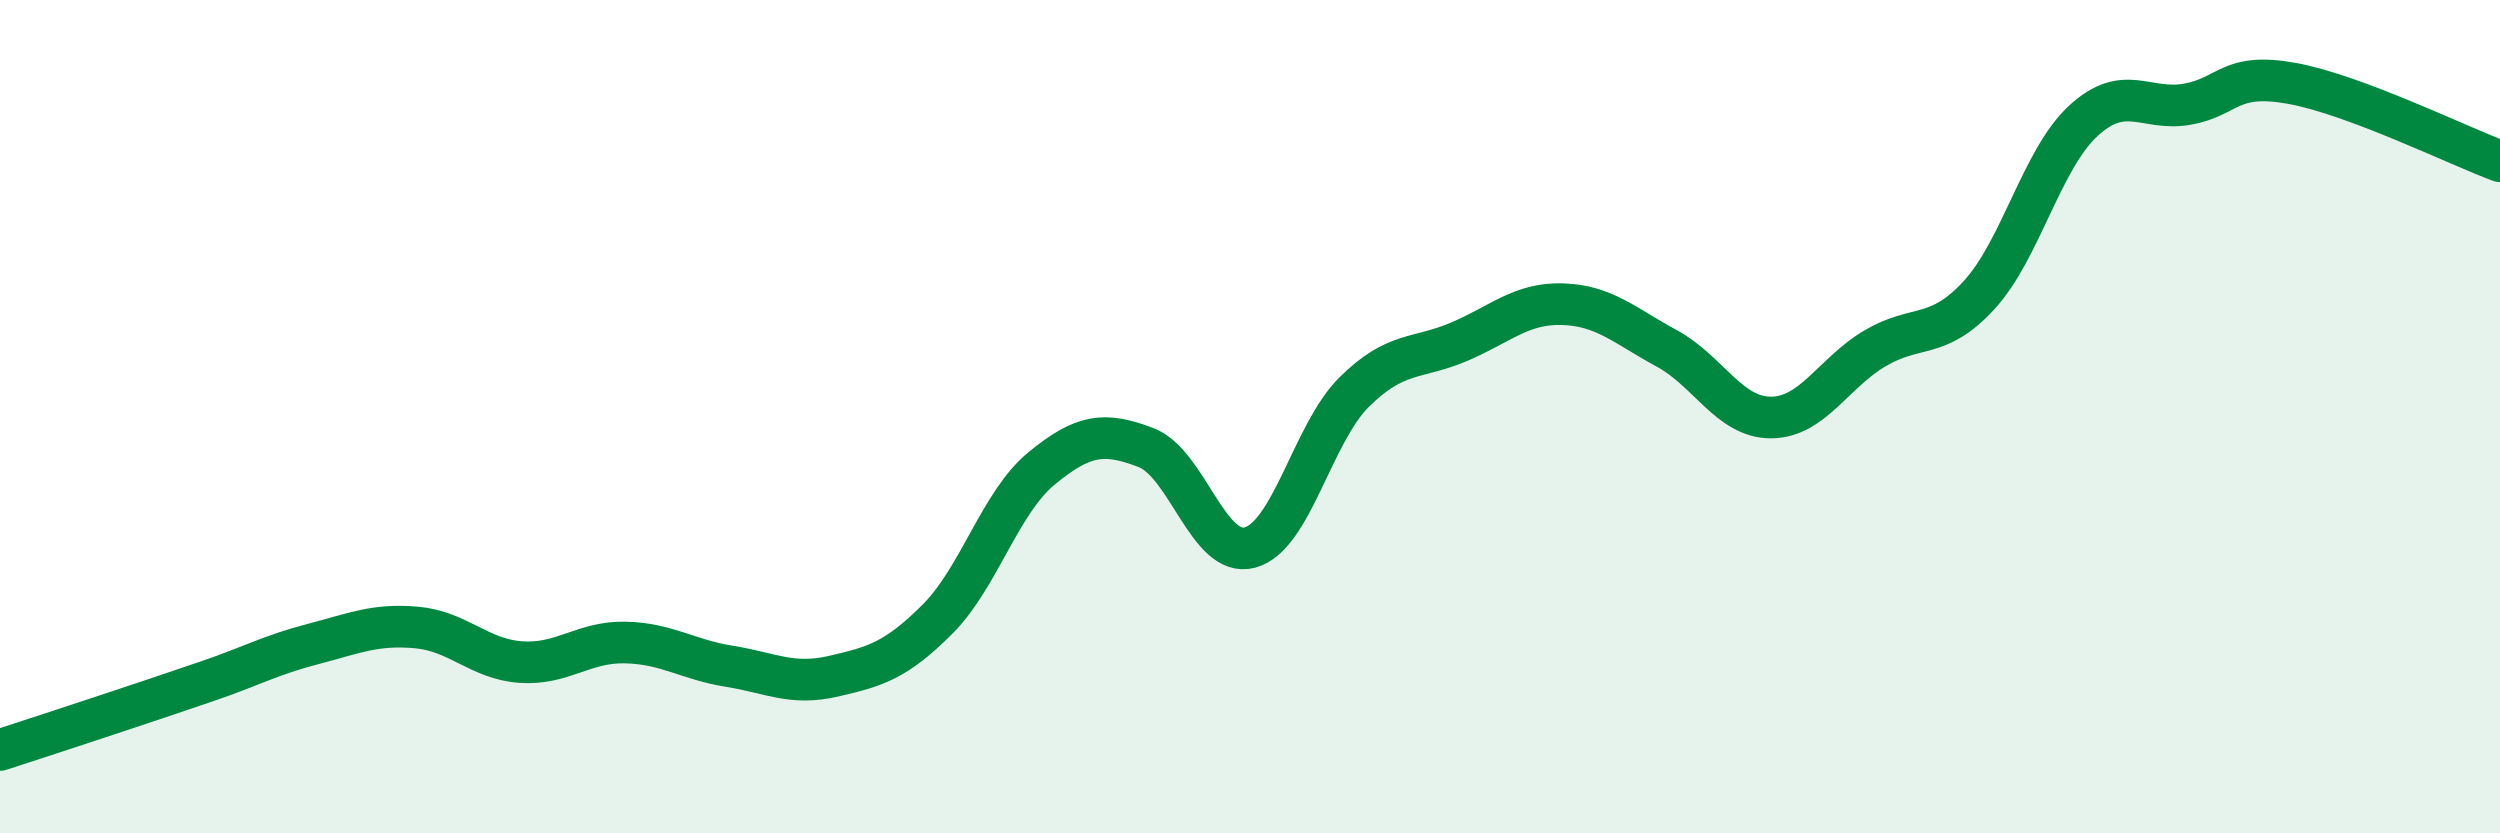
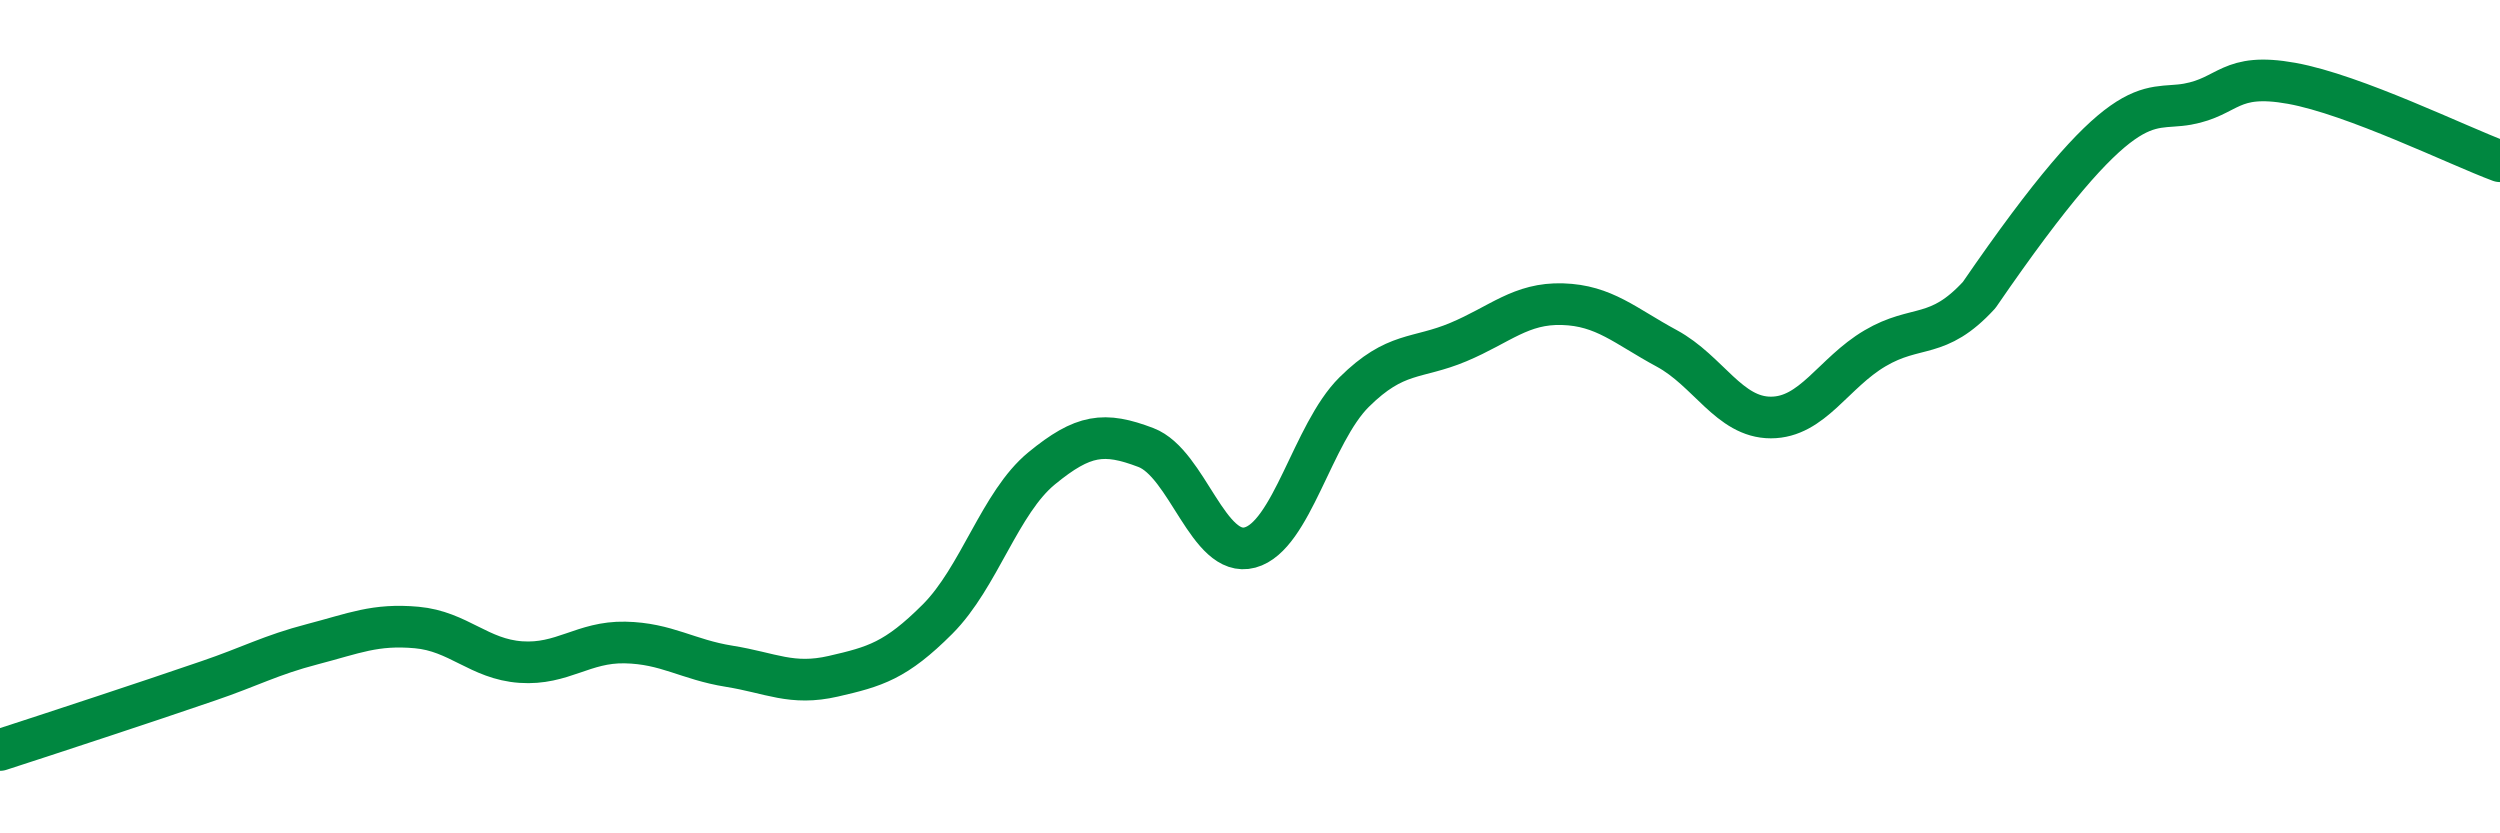
<svg xmlns="http://www.w3.org/2000/svg" width="60" height="20" viewBox="0 0 60 20">
-   <path d="M 0,18 C 0.5,17.84 1.5,17.51 2.5,17.18 C 3.5,16.85 4,16.68 5,16.34 C 6,16 6.5,15.72 7.5,15.46 C 8.5,15.2 9,14.97 10,15.06 C 11,15.15 11.5,15.82 12.5,15.89 C 13.5,15.96 14,15.4 15,15.42 C 16,15.44 16.5,15.83 17.5,15.99 C 18.5,16.15 19,16.46 20,16.23 C 21,16 21.5,15.86 22.5,14.86 C 23.5,13.86 24,12.06 25,11.24 C 26,10.42 26.5,10.36 27.5,10.74 C 28.5,11.12 29,13.41 30,13.14 C 31,12.87 31.5,10.4 32.5,9.41 C 33.5,8.42 34,8.63 35,8.21 C 36,7.79 36.5,7.27 37.5,7.3 C 38.5,7.33 39,7.82 40,8.36 C 41,8.9 41.5,10.02 42.5,10.02 C 43.5,10.02 44,8.95 45,8.36 C 46,7.77 46.5,8.17 47.5,7.08 C 48.5,5.99 49,3.82 50,2.9 C 51,1.98 51.5,2.68 52.5,2.5 C 53.5,2.32 53.5,1.73 55,2 C 56.5,2.27 59,3.5 60,3.87L60 20L0 20Z" fill="#008740" opacity="0.1" stroke-linecap="round" stroke-linejoin="round" />
-   <path d="M 0,18 C 0.5,17.84 1.5,17.51 2.5,17.18 C 3.5,16.85 4,16.68 5,16.34 C 6,16 6.5,15.72 7.5,15.46 C 8.5,15.2 9,14.97 10,15.06 C 11,15.15 11.5,15.82 12.5,15.89 C 13.5,15.96 14,15.4 15,15.42 C 16,15.44 16.5,15.83 17.5,15.99 C 18.5,16.15 19,16.46 20,16.23 C 21,16 21.5,15.86 22.5,14.86 C 23.5,13.86 24,12.06 25,11.24 C 26,10.42 26.5,10.36 27.5,10.74 C 28.5,11.12 29,13.41 30,13.14 C 31,12.87 31.5,10.4 32.5,9.41 C 33.5,8.42 34,8.63 35,8.21 C 36,7.79 36.5,7.27 37.5,7.3 C 38.5,7.33 39,7.82 40,8.36 C 41,8.9 41.5,10.02 42.5,10.02 C 43.5,10.02 44,8.95 45,8.36 C 46,7.77 46.5,8.17 47.5,7.08 C 48.5,5.99 49,3.82 50,2.9 C 51,1.98 51.5,2.68 52.5,2.5 C 53.5,2.32 53.5,1.73 55,2 C 56.5,2.27 59,3.5 60,3.87" stroke="#008740" stroke-width="1" fill="none" stroke-linecap="round" stroke-linejoin="round" />
+   <path d="M 0,18 C 0.5,17.84 1.5,17.51 2.5,17.18 C 3.5,16.85 4,16.68 5,16.34 C 6,16 6.5,15.72 7.5,15.46 C 8.5,15.2 9,14.97 10,15.06 C 11,15.15 11.5,15.82 12.5,15.89 C 13.5,15.96 14,15.4 15,15.42 C 16,15.44 16.5,15.83 17.5,15.99 C 18.5,16.15 19,16.46 20,16.23 C 21,16 21.5,15.86 22.5,14.86 C 23.5,13.86 24,12.06 25,11.24 C 26,10.42 26.5,10.36 27.5,10.74 C 28.5,11.12 29,13.41 30,13.14 C 31,12.87 31.5,10.4 32.5,9.41 C 33.5,8.42 34,8.63 35,8.21 C 36,7.79 36.5,7.27 37.5,7.3 C 38.5,7.33 39,7.82 40,8.36 C 41,8.9 41.5,10.02 42.5,10.02 C 43.5,10.02 44,8.95 45,8.36 C 46,7.77 46.5,8.17 47.5,7.08 C 51,1.98 51.5,2.68 52.5,2.5 C 53.5,2.32 53.5,1.73 55,2 C 56.5,2.27 59,3.5 60,3.87" stroke="#008740" stroke-width="1" fill="none" stroke-linecap="round" stroke-linejoin="round" />
</svg>